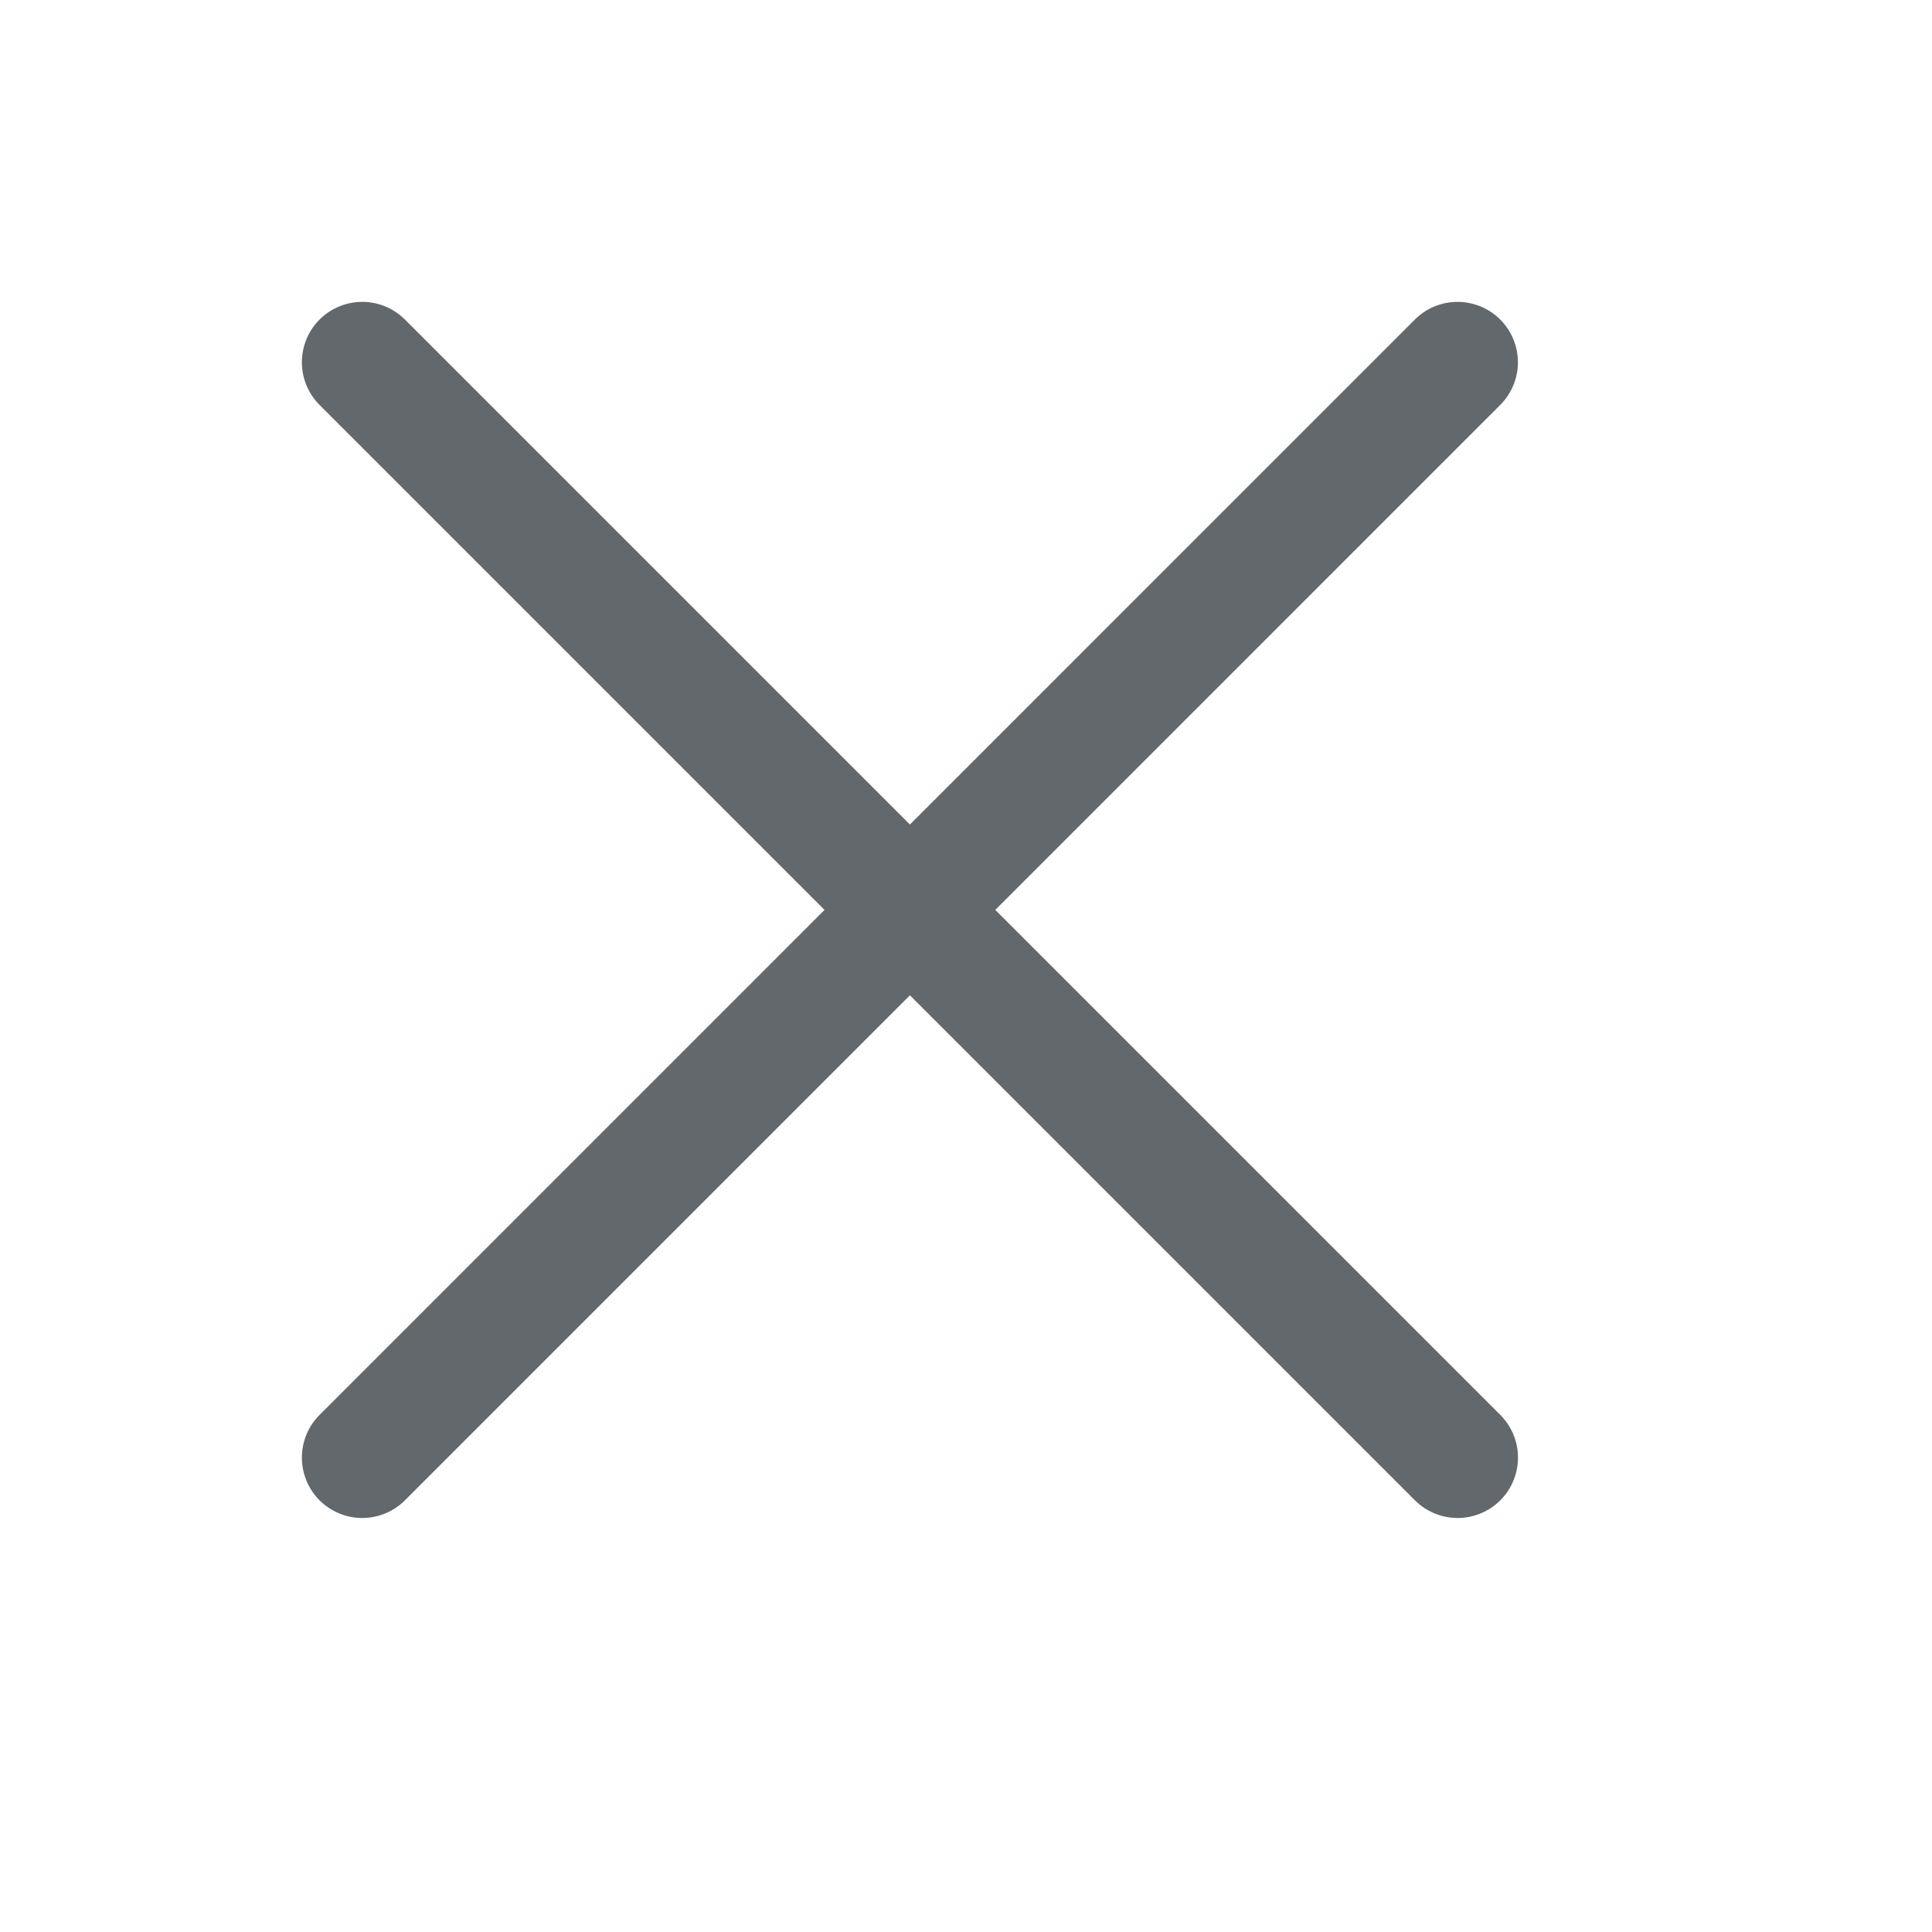
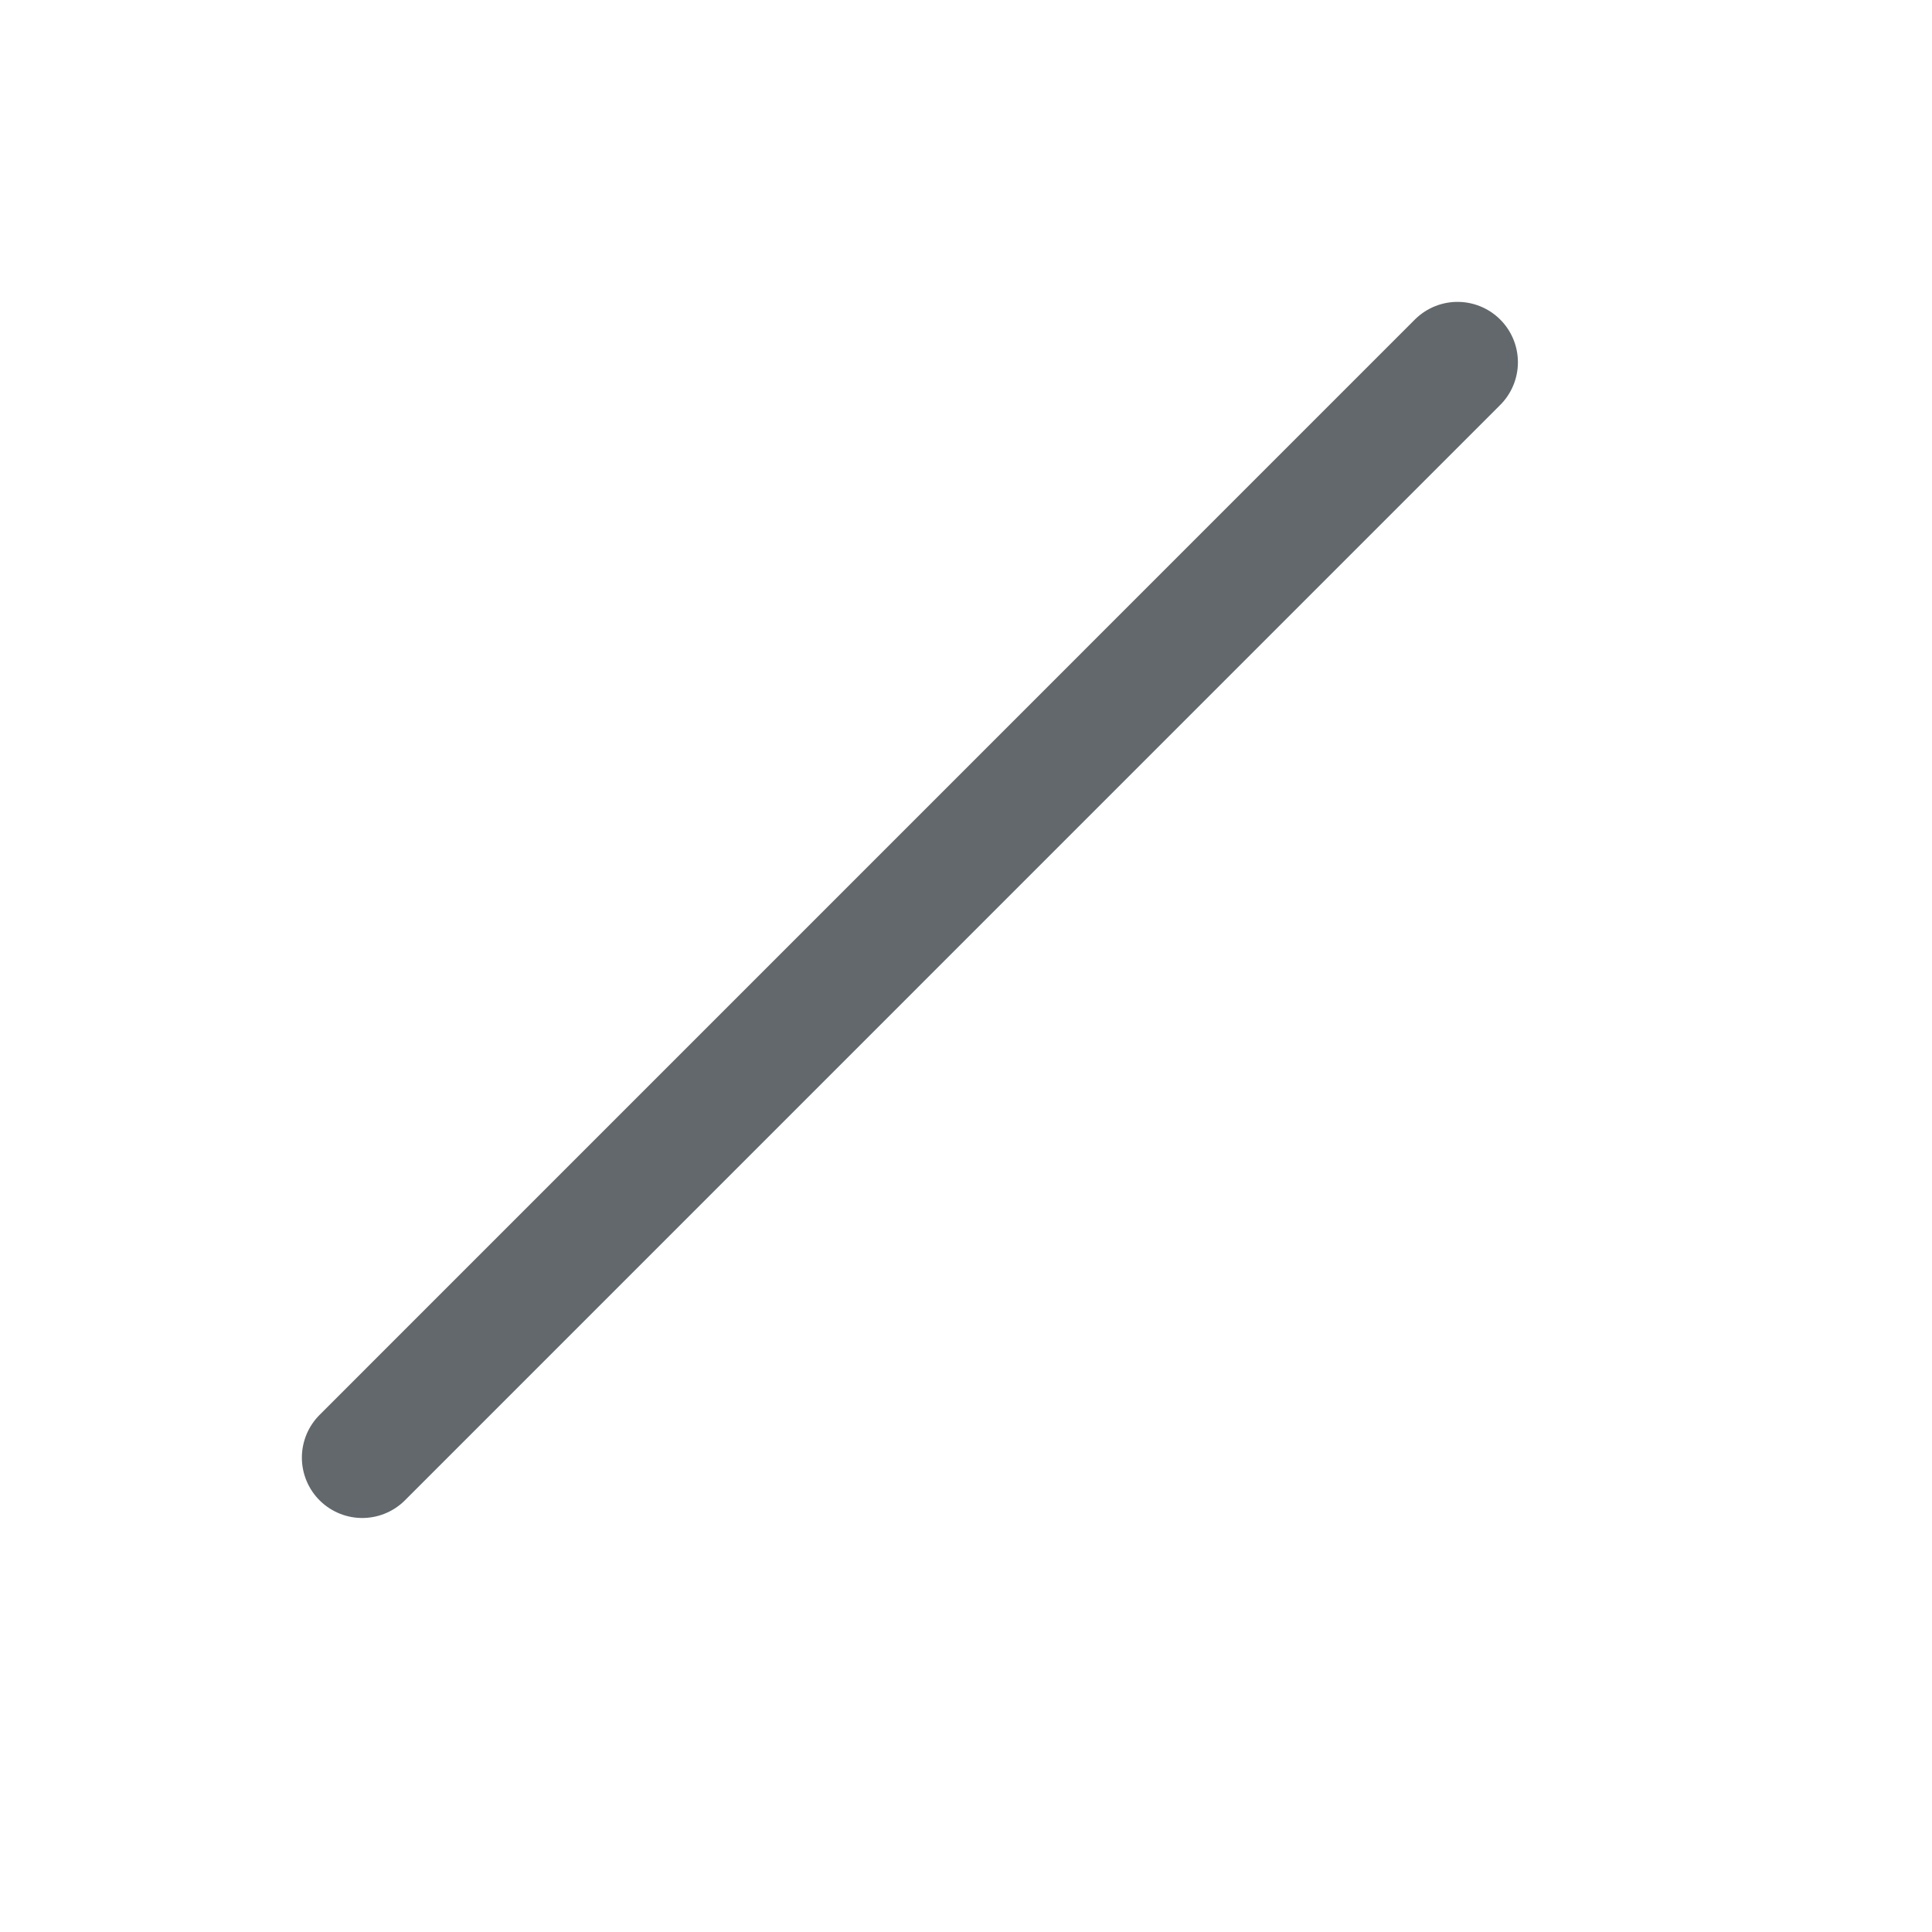
<svg xmlns="http://www.w3.org/2000/svg" width="24" height="24" viewBox="0 0 24 24" fill="none">
  <g id="24/Close">
-     <path id="Vector 15" d="M4.5 4.5L18.107 18.107" stroke="#62686B" stroke-width="1.5" stroke-linecap="round" />
    <path id="Vector 16" d="M18.106 4.5L4.5 18.107" stroke="#62686B" stroke-width="1.5" stroke-linecap="round" />
  </g>
</svg>